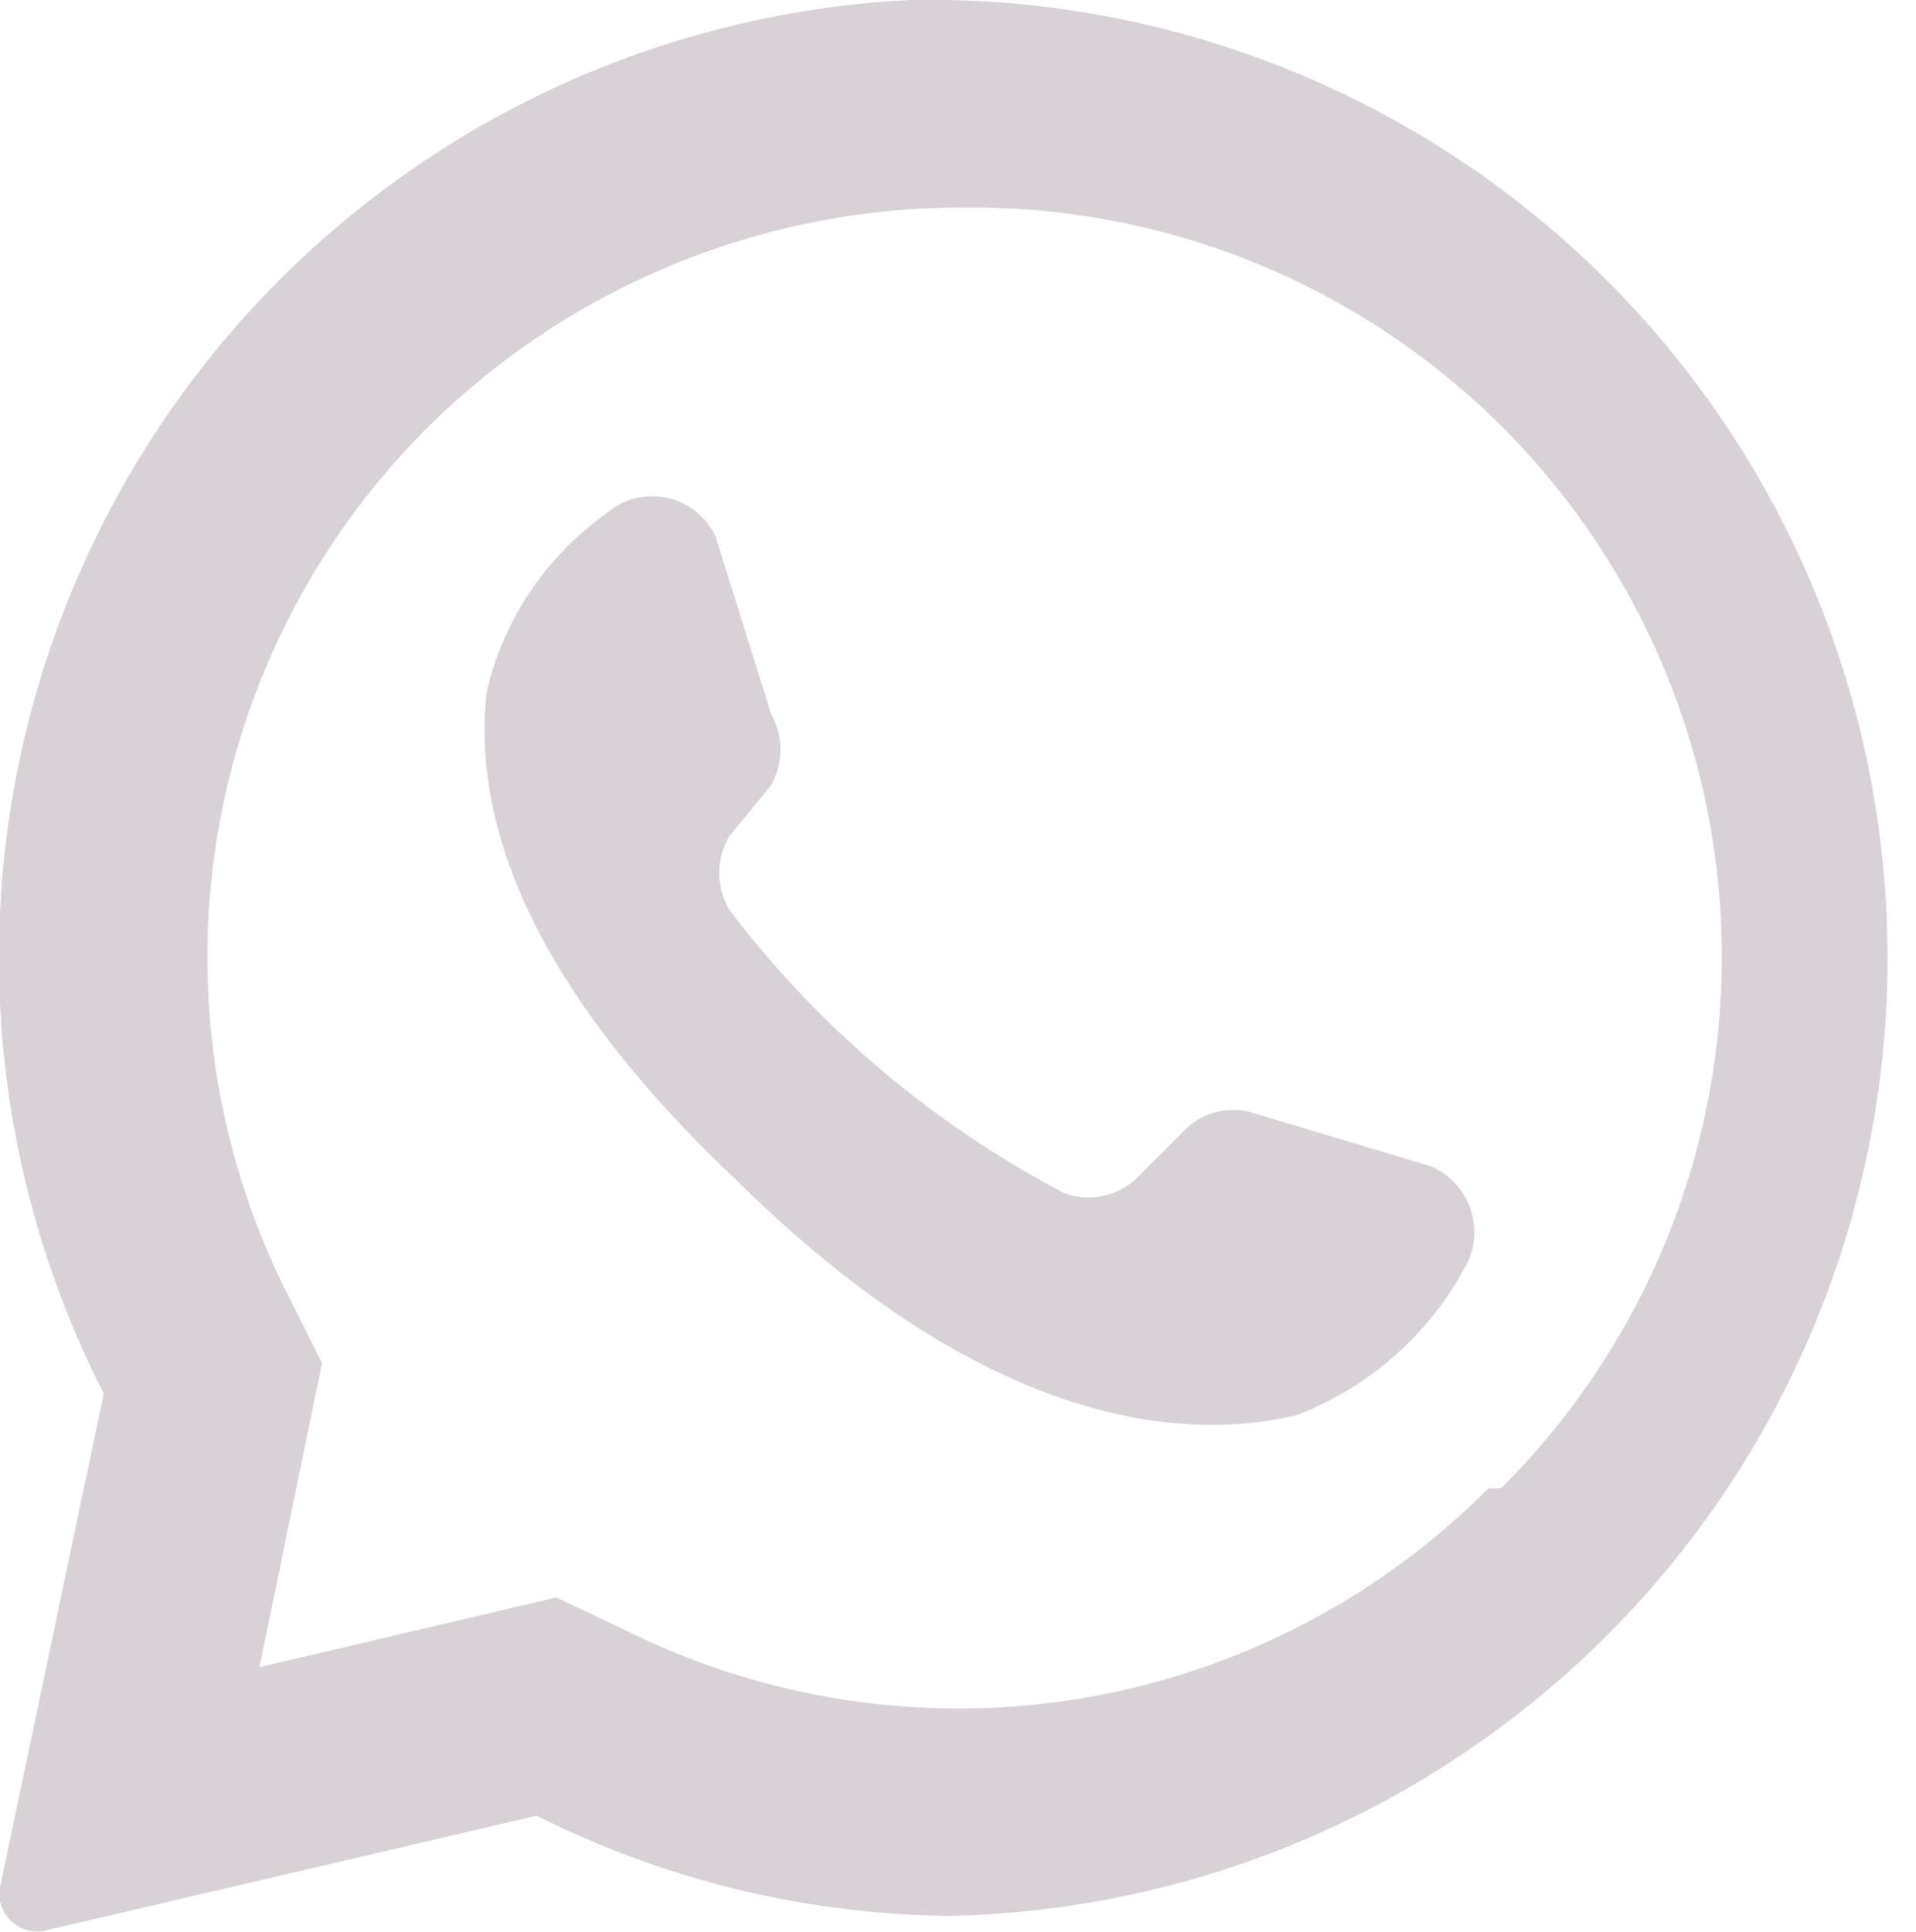
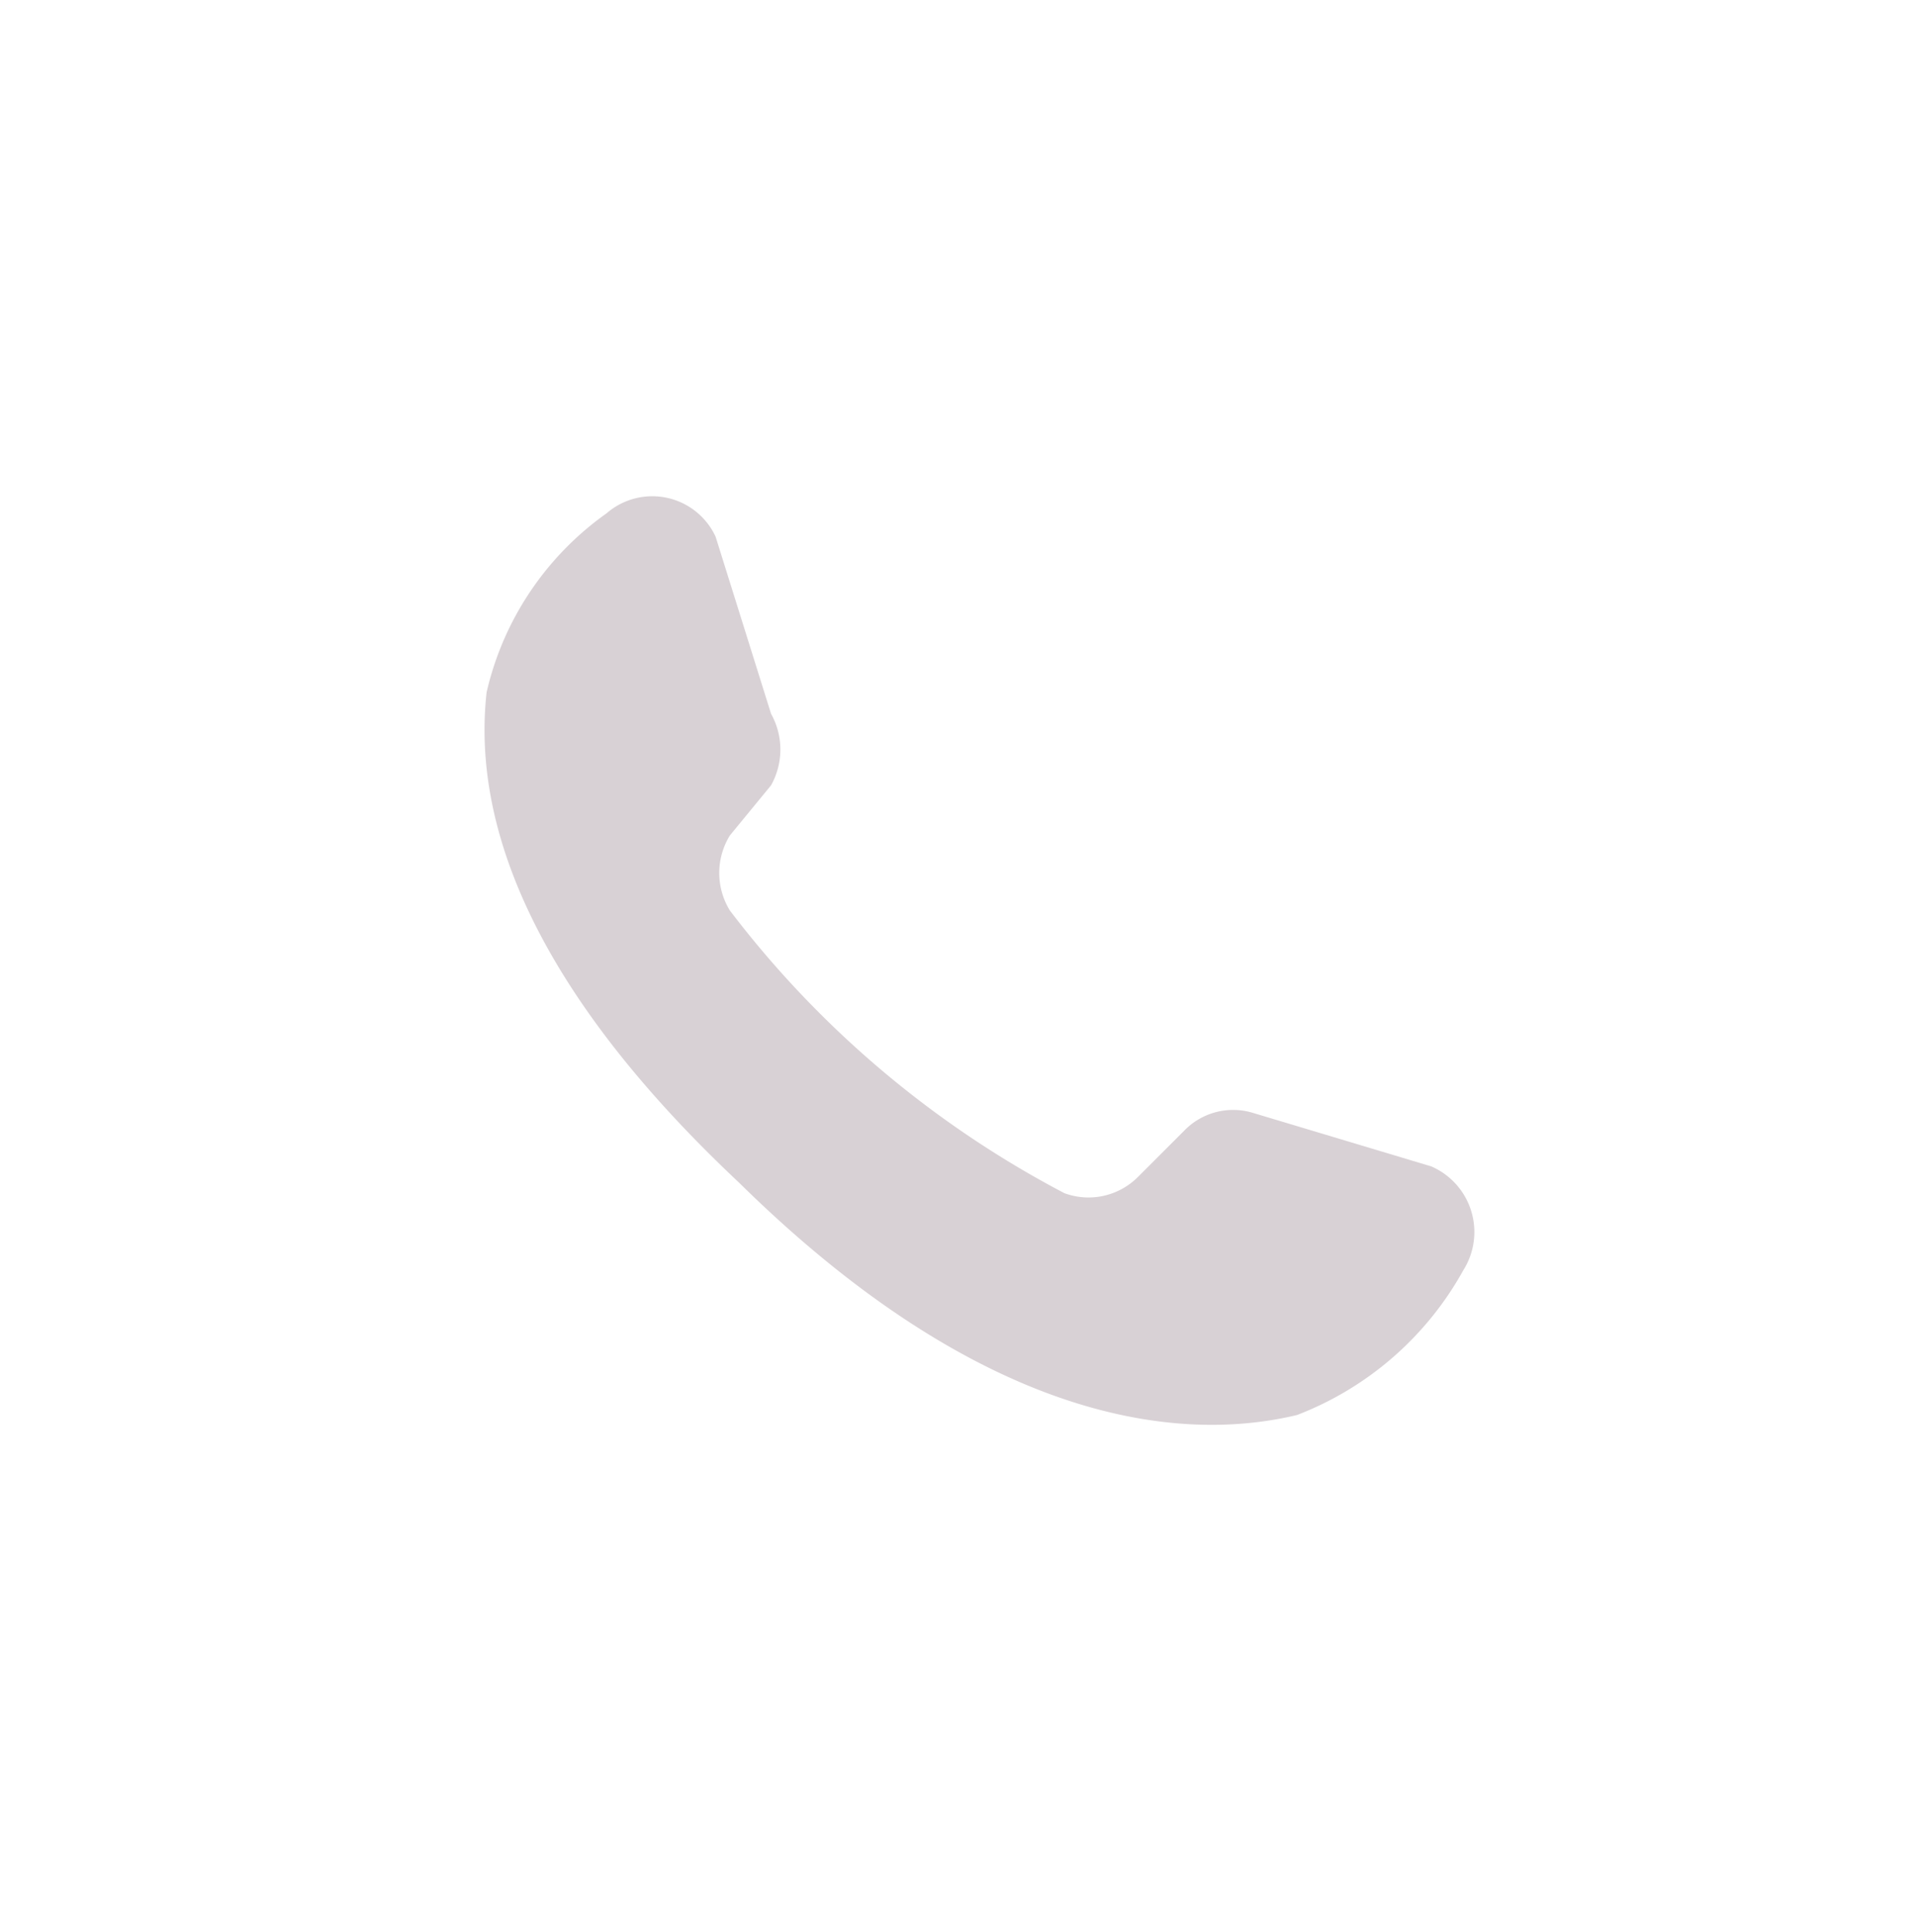
<svg xmlns="http://www.w3.org/2000/svg" viewBox="0 0 10.71 10.8">
  <defs>
    <style>.cls-1{fill:#d8d1d5;}</style>
  </defs>
  <title>Asset 13</title>
  <g id="Layer_2" data-name="Layer 2">
    <g id="Layer_1-2" data-name="Layer 1">
-       <path class="cls-1" d="M8.32,8.32a4.18,4.18,0,0,1-4.83.79l-.38-.18-1.66.39.35-1.7-.18-.36a4.18,4.18,0,0,1,.77-4.87,4.24,4.24,0,0,1,3-1.23,4.19,4.19,0,0,1,3,7.16ZM5.09,0A5.36,5.36,0,0,0,.58,7.79L0,10.55a.21.21,0,0,0,.26.24L3,10.15a5.27,5.27,0,0,0,2.3.56A5.35,5.35,0,1,0,5.09,0Z" />
      <path class="cls-1" d="M8,6.52l-1-.3a.38.38,0,0,0-.38.1l-.26.26a.39.39,0,0,1-.41.09A5.64,5.64,0,0,1,4.08,5.09a.4.4,0,0,1,0-.42l.23-.28a.41.41,0,0,0,0-.4L4,3a.39.39,0,0,0-.61-.13,1.69,1.69,0,0,0-.67,1c-.08.72.24,1.64,1.41,2.74C5.45,7.91,6.54,8.08,7.25,7.91a1.8,1.8,0,0,0,.93-.81A.4.4,0,0,0,8,6.52Z" />
    </g>
  </g>
</svg>